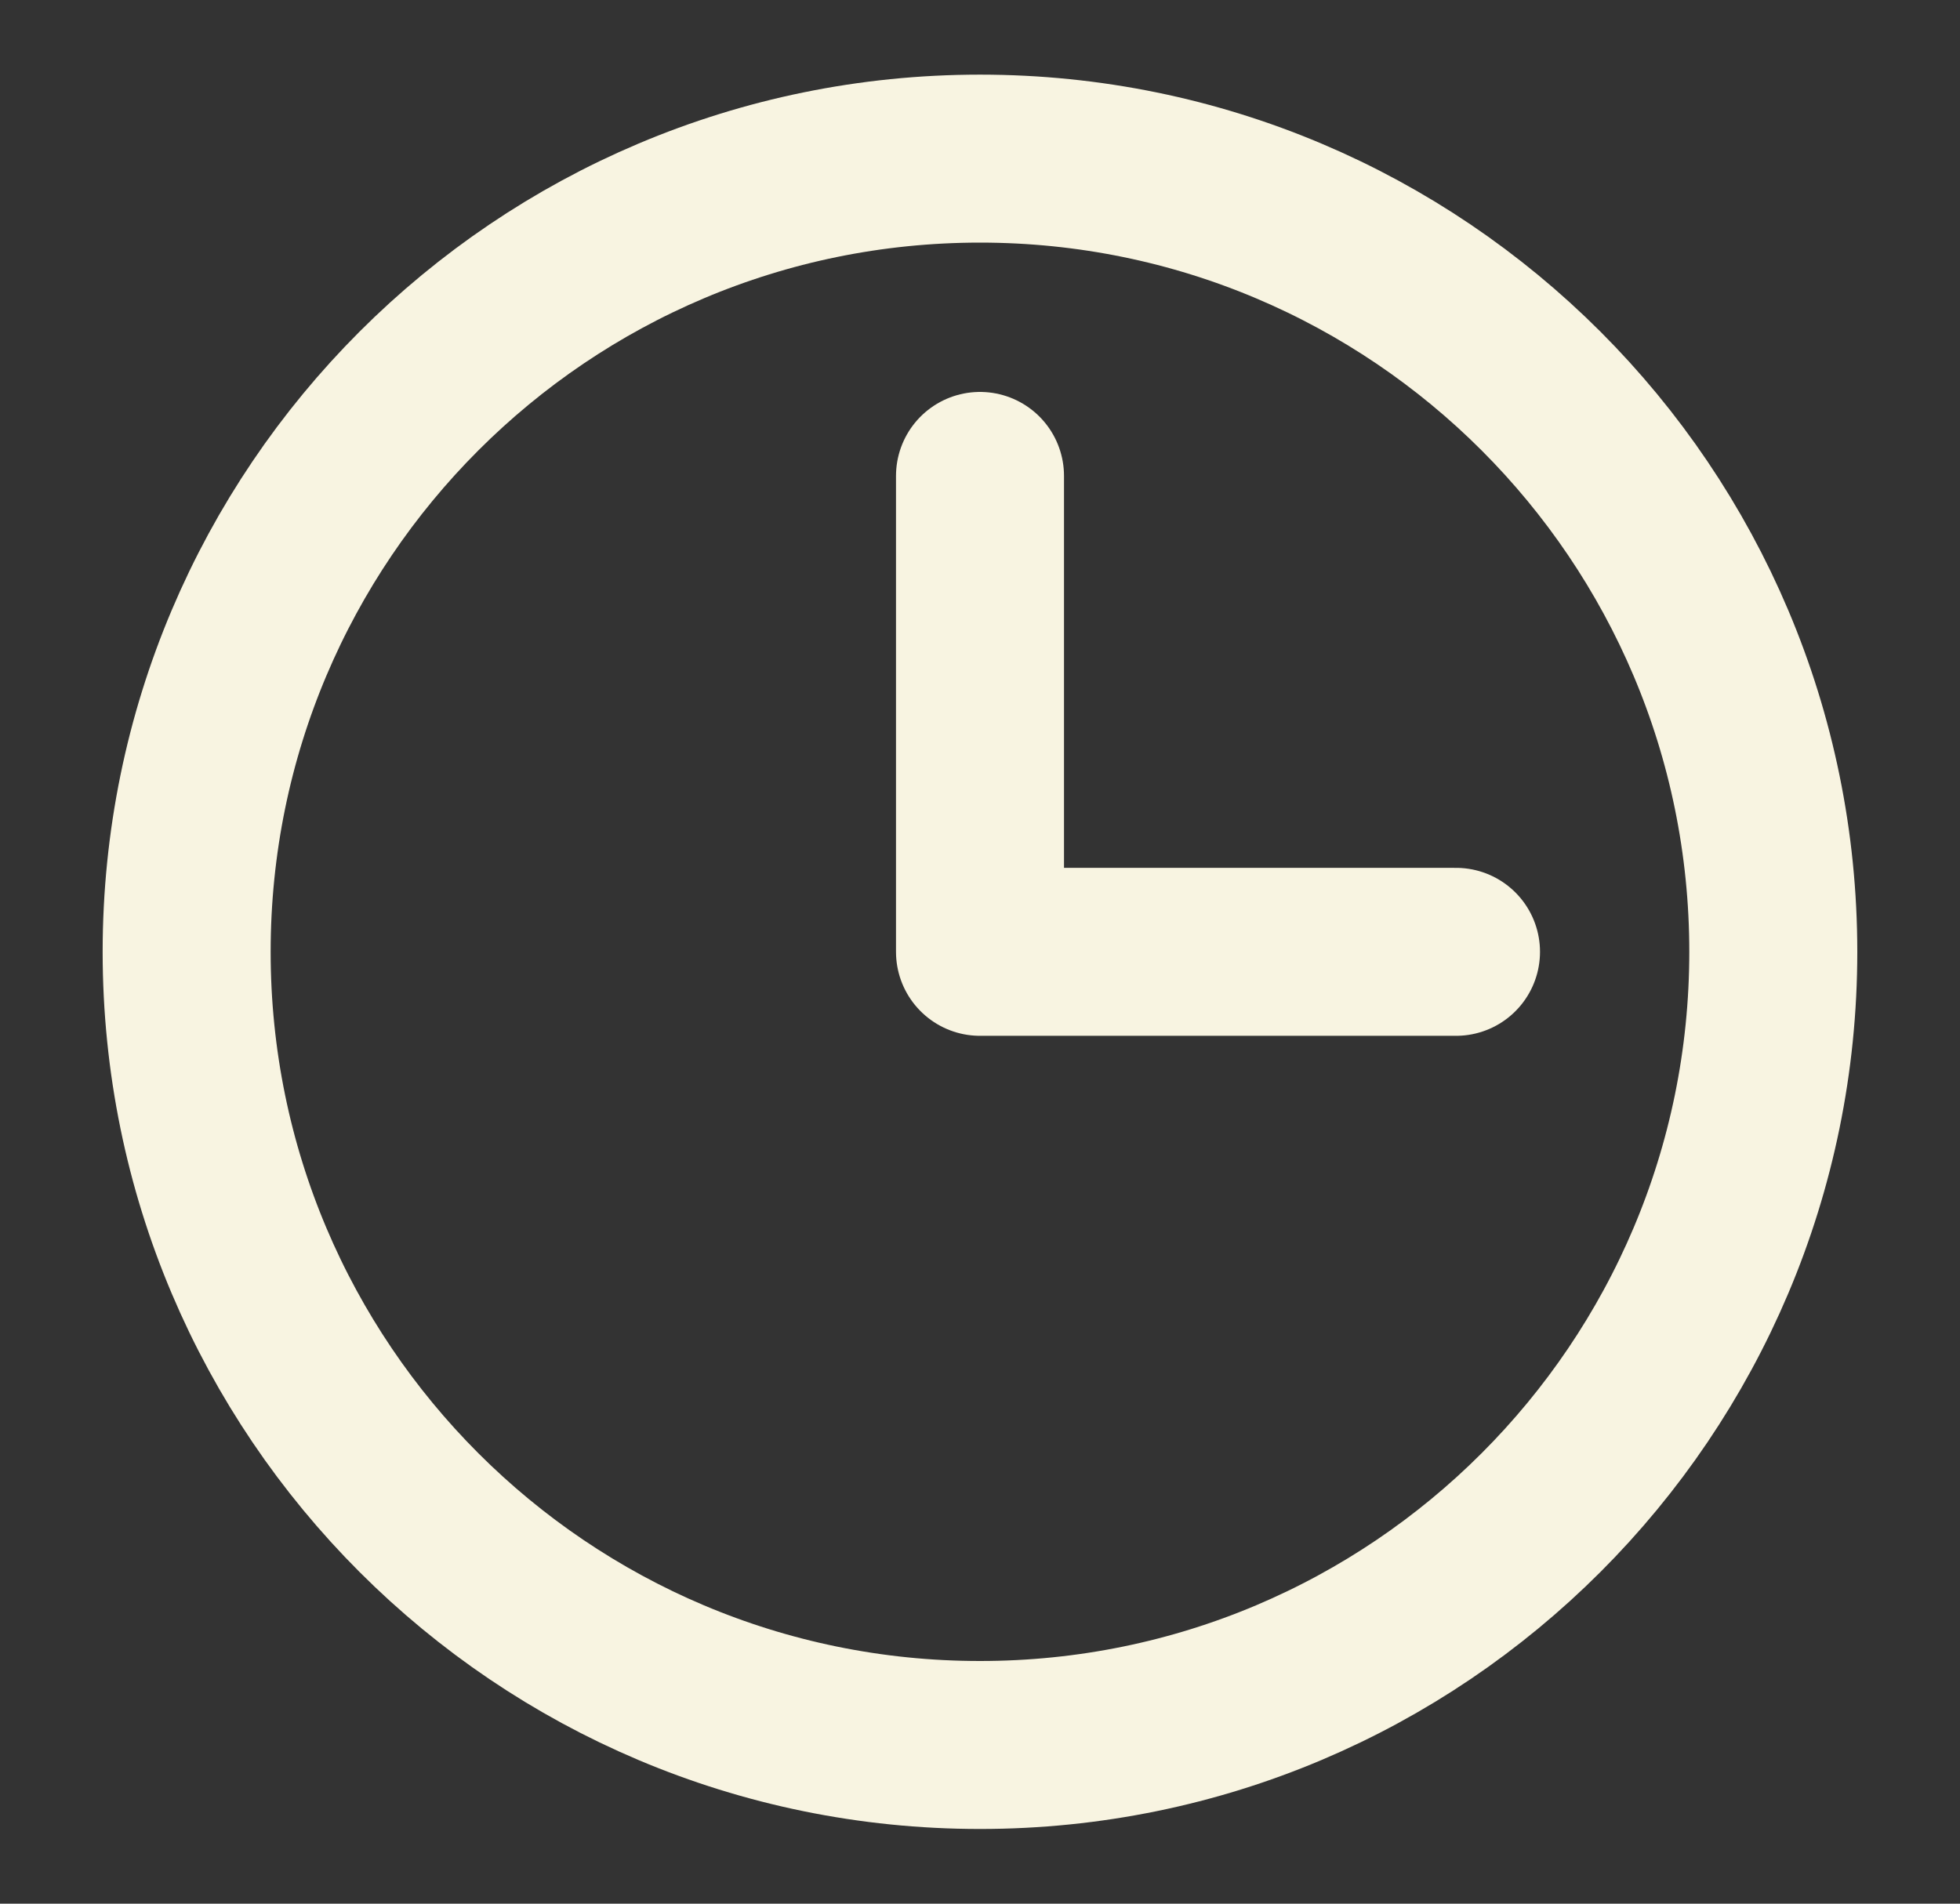
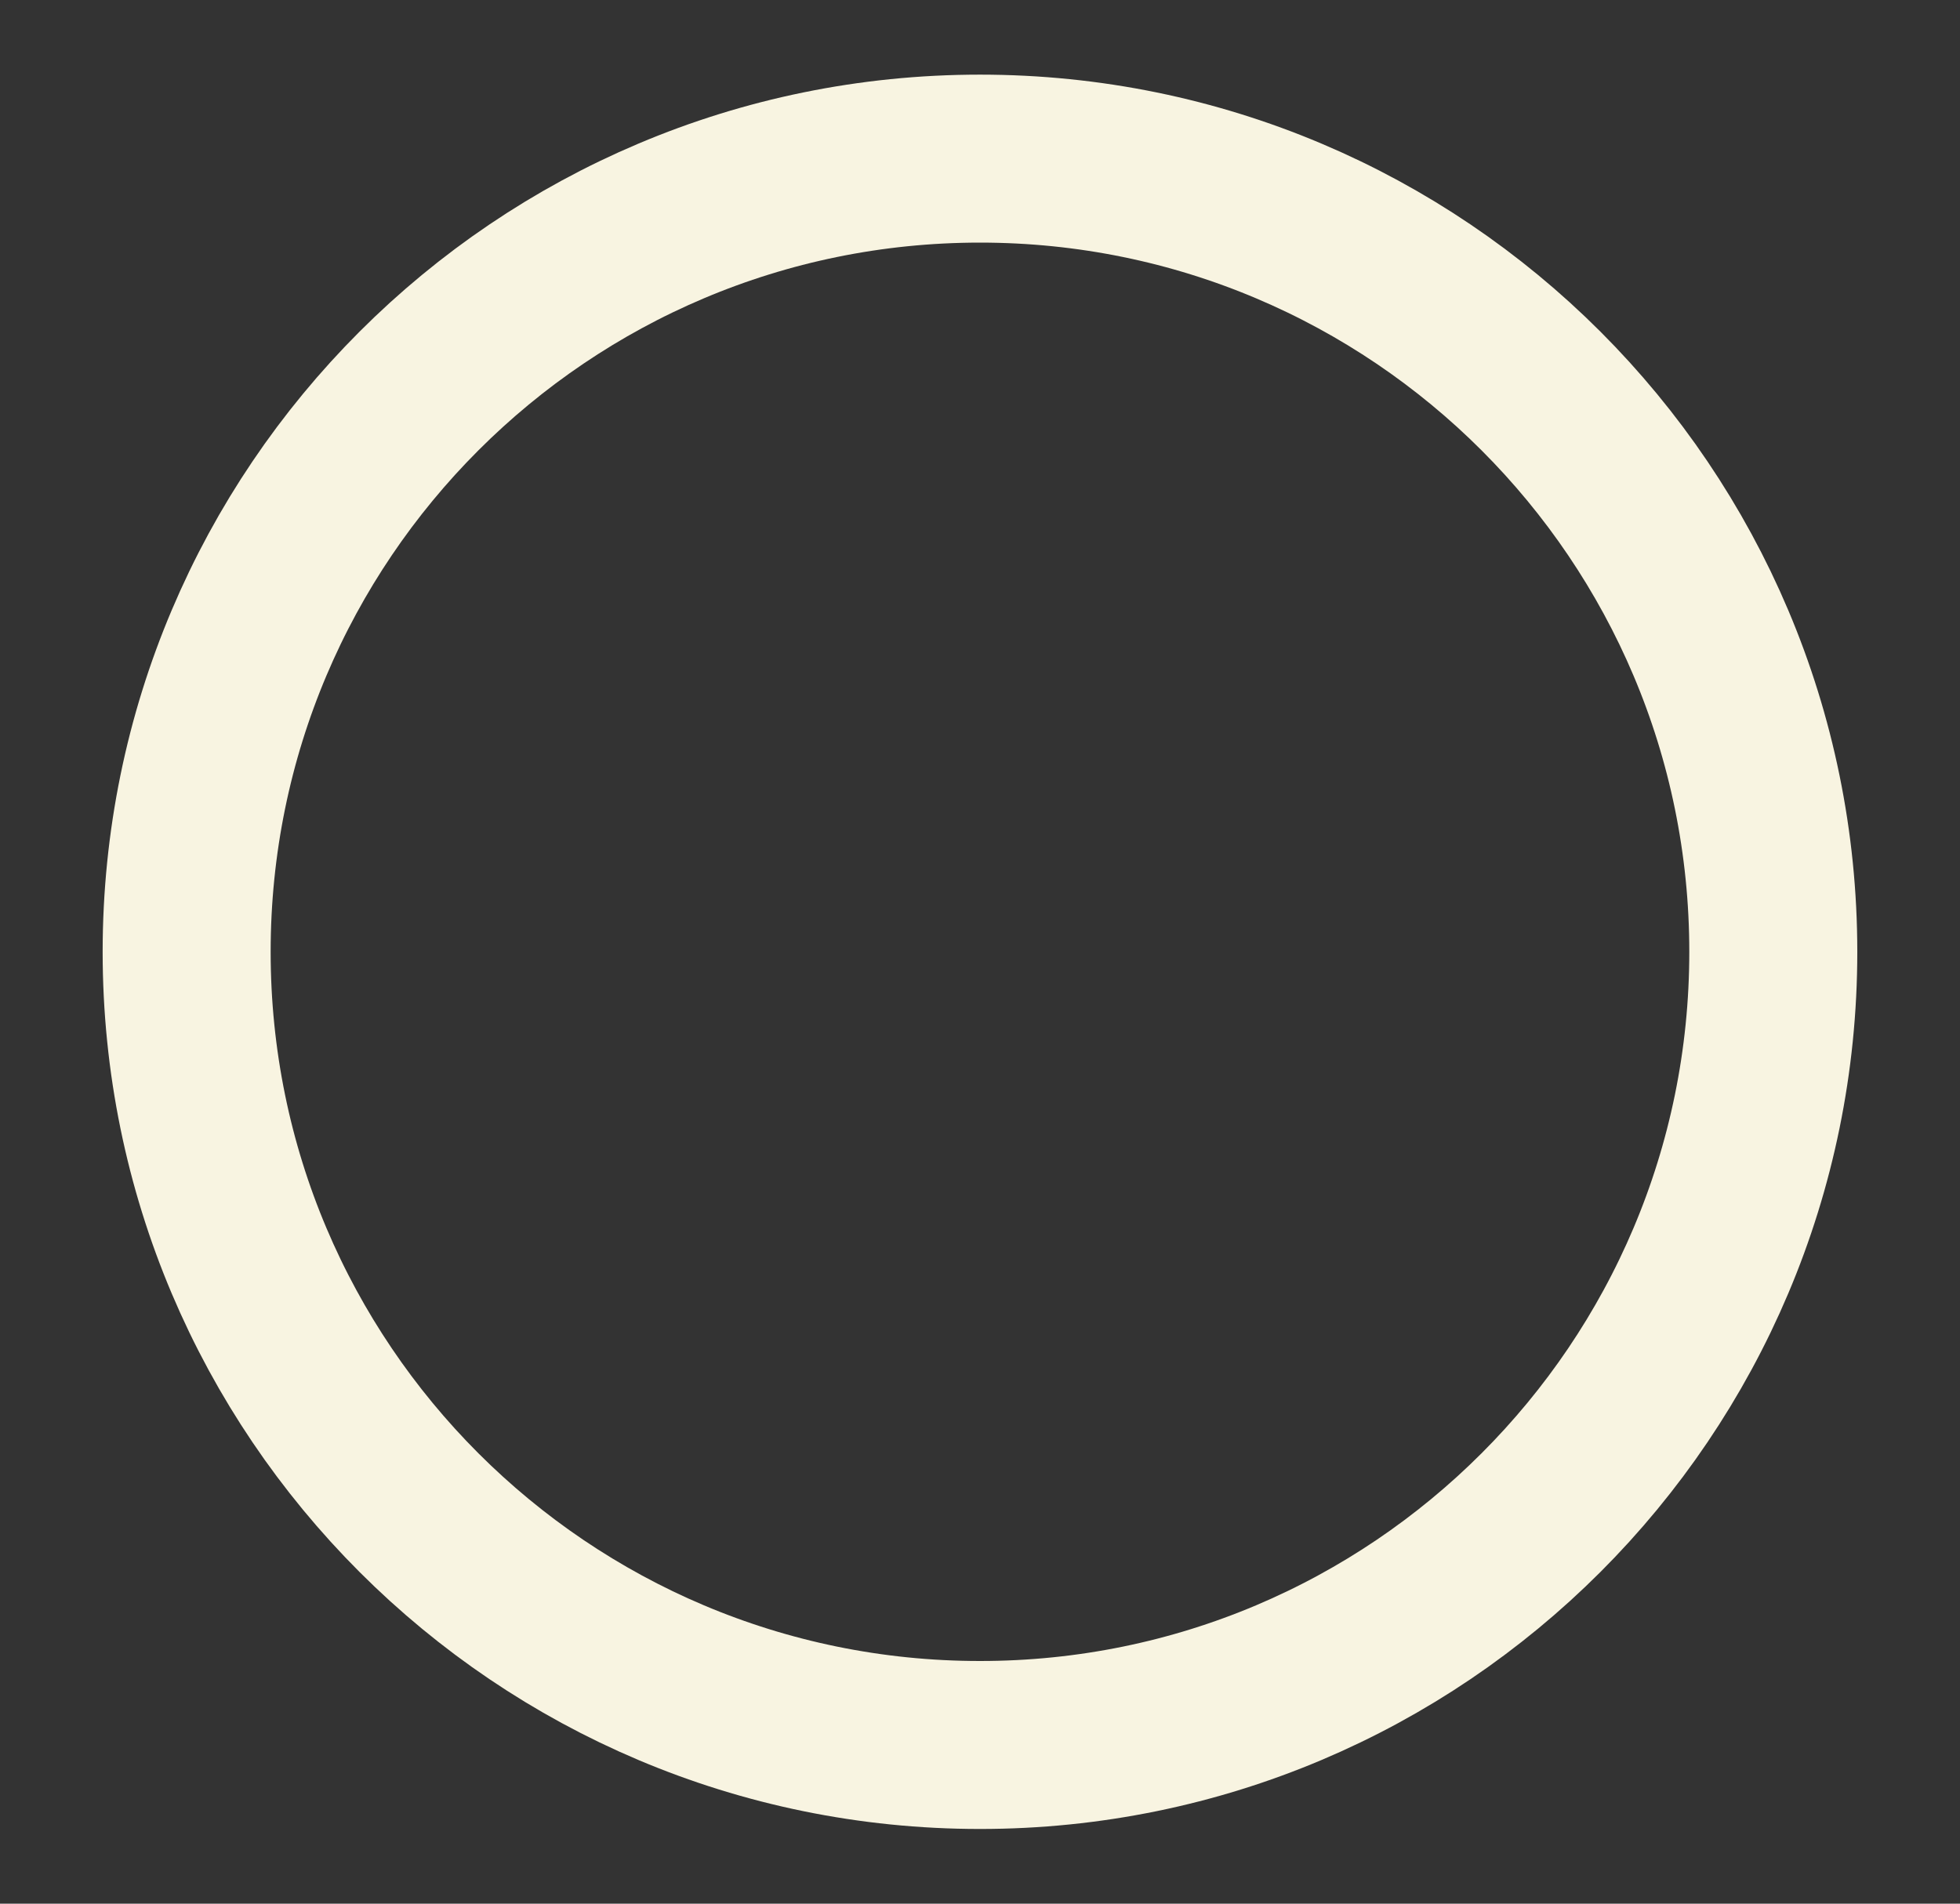
<svg xmlns="http://www.w3.org/2000/svg" width="35" height="34" viewBox="0 0 35 34" fill="none">
  <rect x="0" y="0" width="35" height="34" fill="#333333" stroke="none" />
-   <path d="M17.5 8.5V17H26" stroke="#F8F4E1" stroke-width="3" stroke-linecap="round" stroke-linejoin="round" />
  <path d="M17.5 31.166C25.324 31.166 31.666 24.824 31.666 17C31.666 9.176 25.324 2.833 17.5 2.833C9.676 2.833 3.333 9.176 3.333 17C3.333 24.824 9.676 31.166 17.5 31.166Z" stroke="#F8F4E1" stroke-width="3" stroke-linecap="round" stroke-linejoin="round" />
</svg>